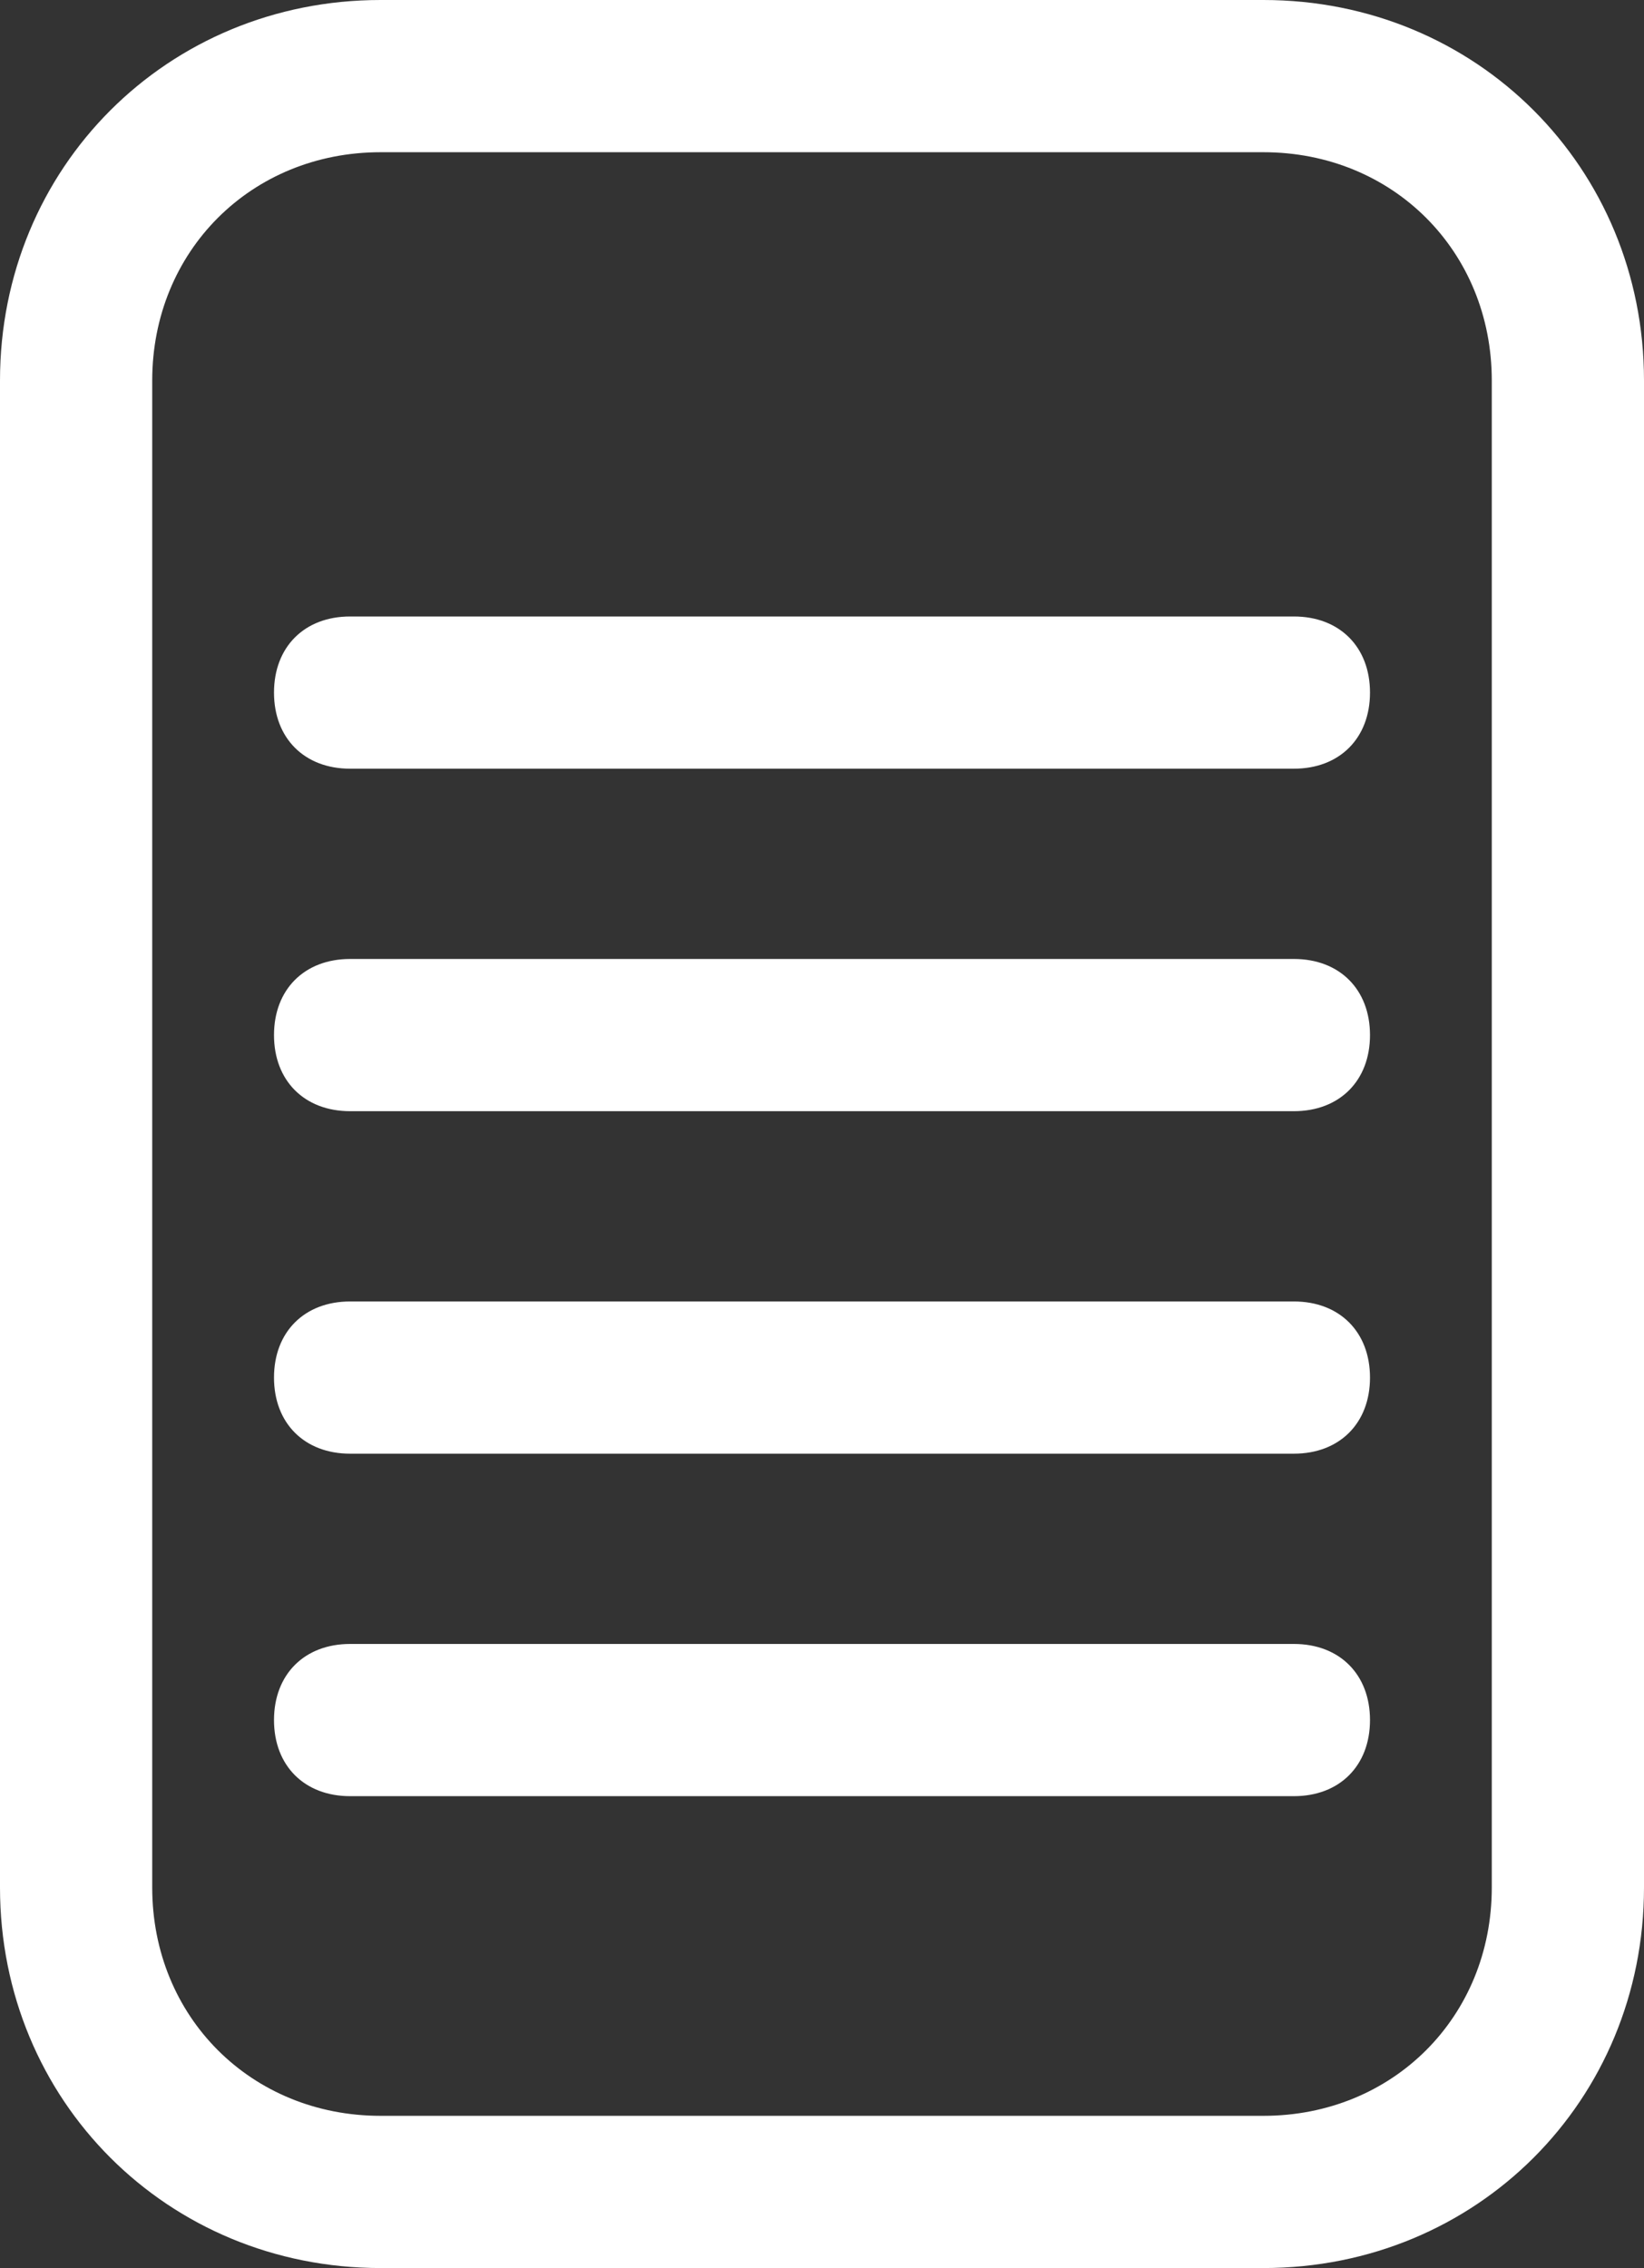
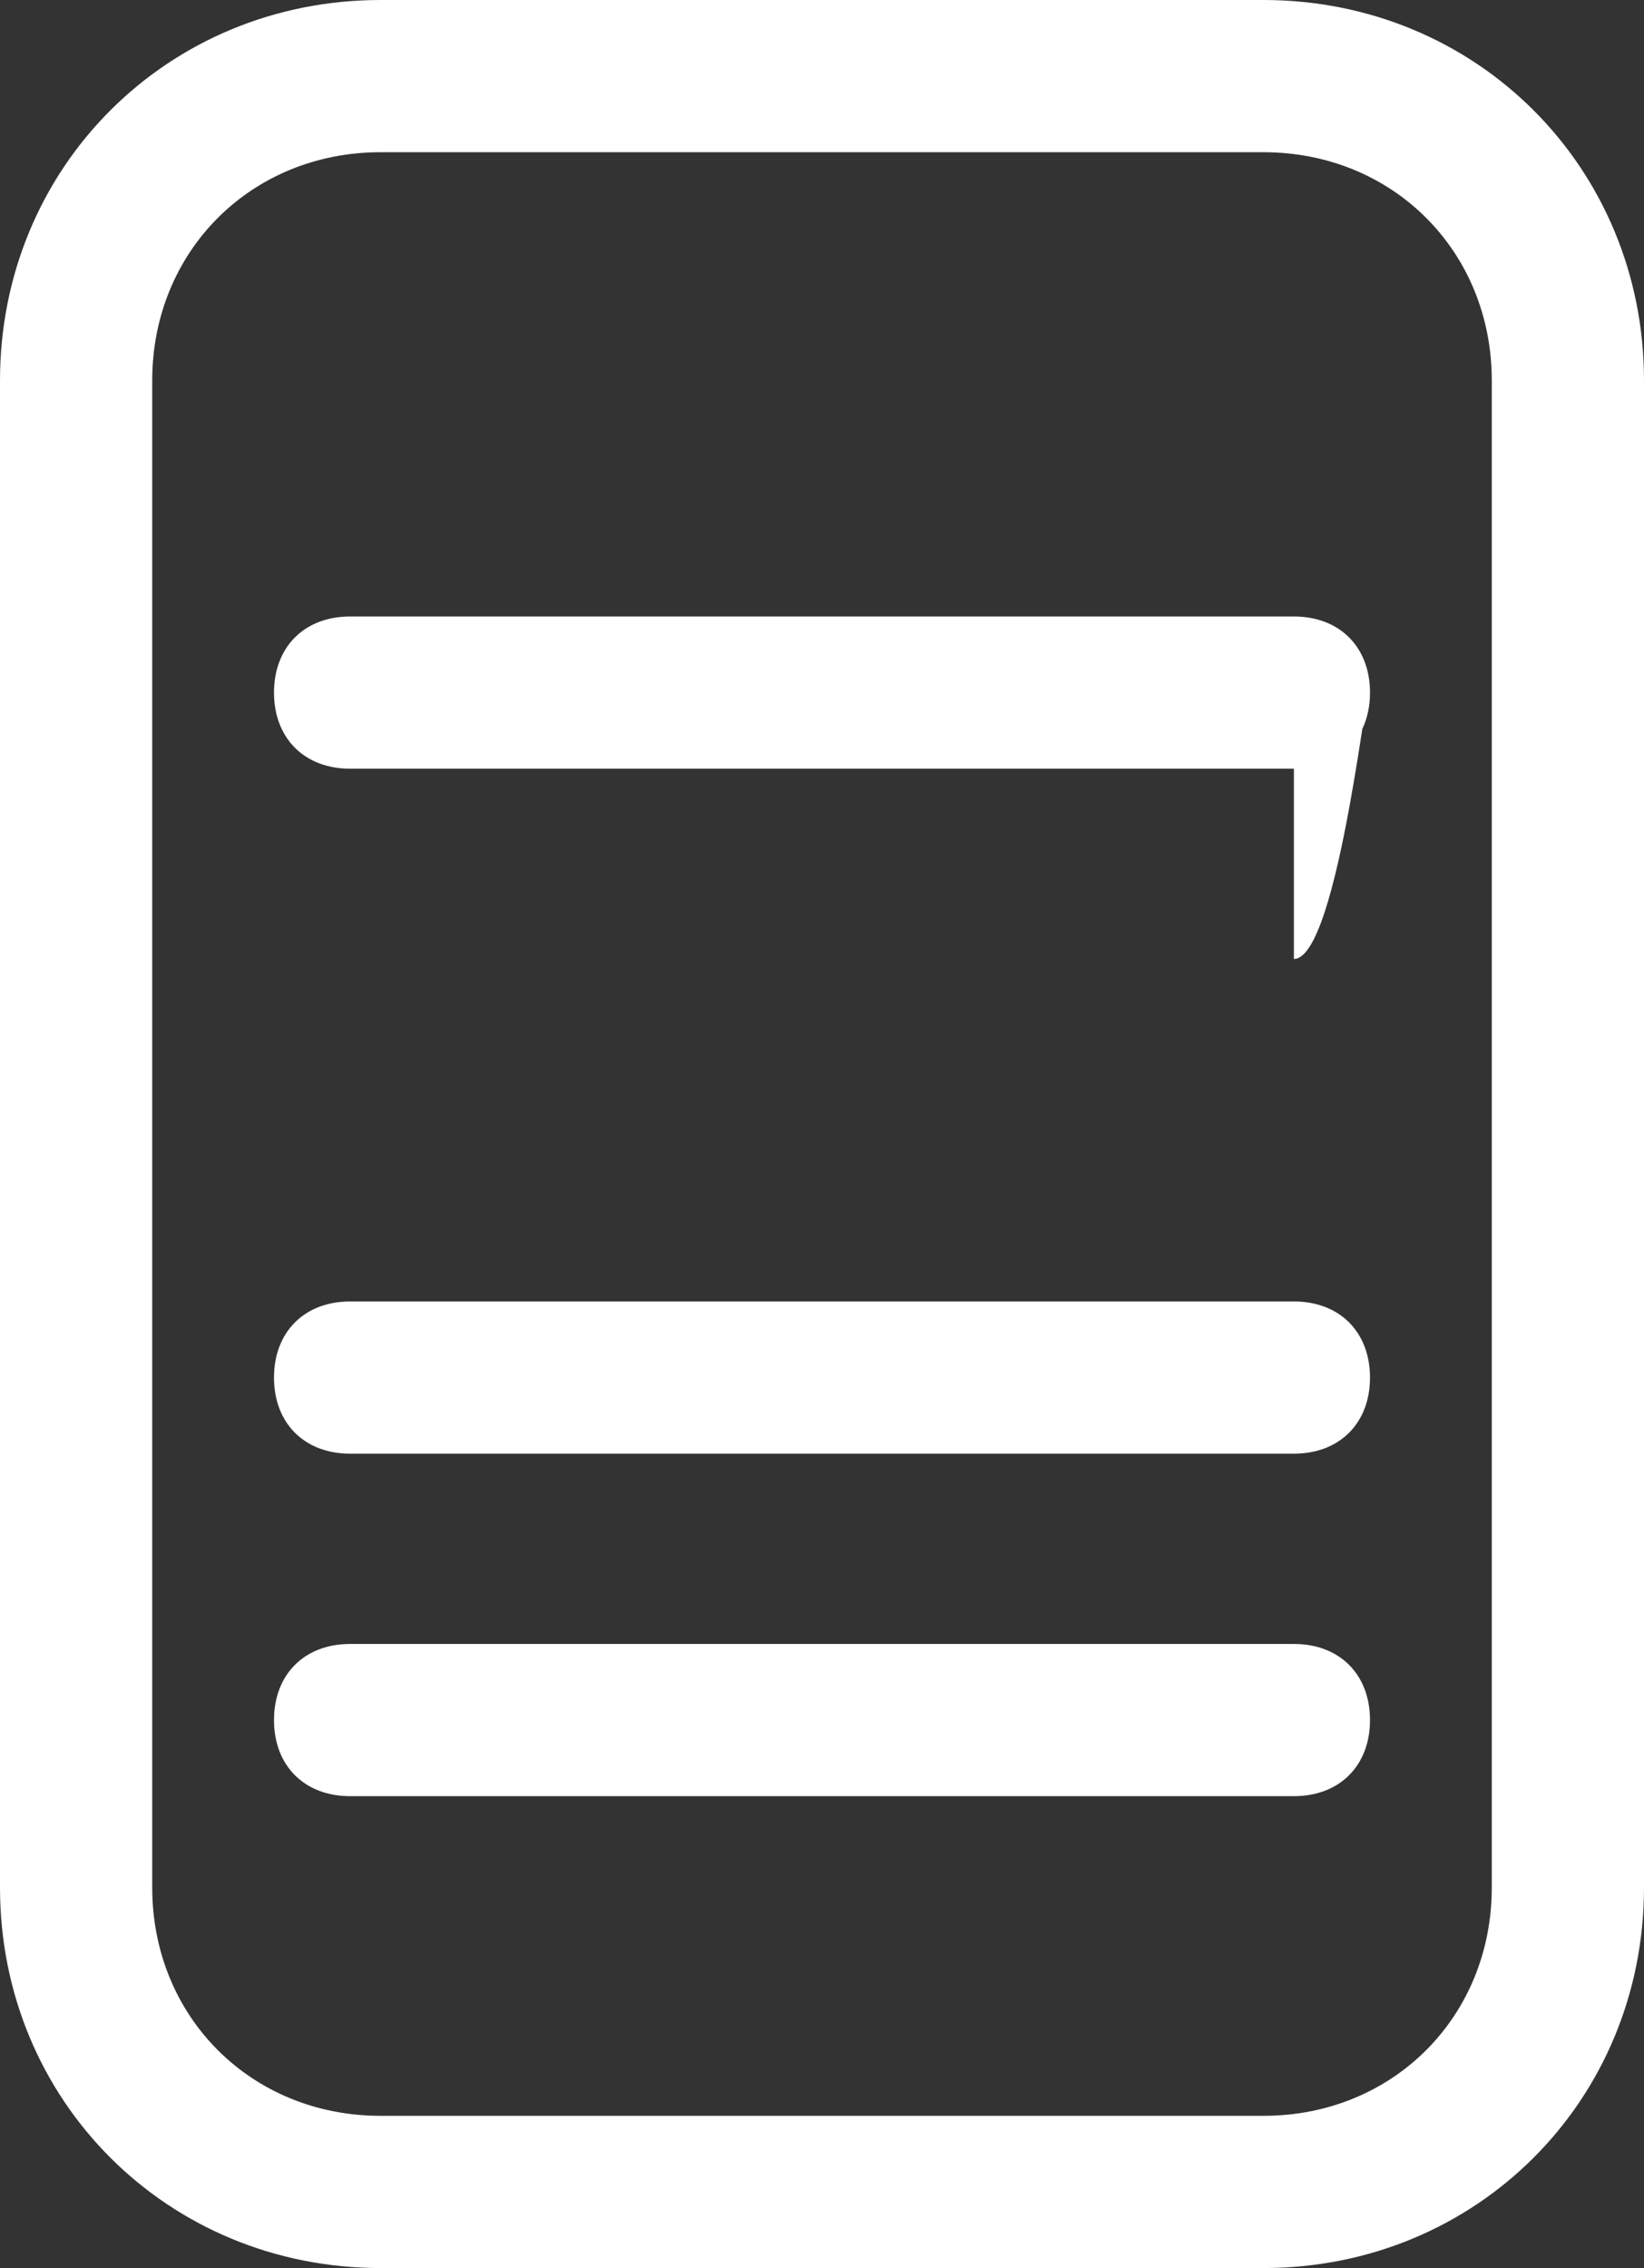
<svg xmlns="http://www.w3.org/2000/svg" version="1.1" id="Layer_1" x="0px" y="0px" viewBox="0 0 21.6 29.8" style="enable-background:new 0 0 21.6 29.8;" xml:space="preserve">
  <rect x="0" y="0" width="21.6" height="29.8" fill="#333333" stroke="none" />
  <style type="text/css">
	.st0{fill:#FFFFFF;}
</style>
-   <path class="st0" d="M16.6,0H5C2.2,0,0,2.2,0,5v19.8c0,2.8,2.2,5,5,5h11.6c2.8,0,5-2.2,5-5V5C21.6,2.2,19.4,0,16.6,0z M19.6,24.8  c0,1.7-1.3,3-3,3H5c-1.7,0-3-1.3-3-3V5c0-1.7,1.3-3,3-3h11.6c1.7,0,3,1.3,3,3V24.8z M17,17.1H4.6c-0.6,0-1,0.4-1,1s0.4,1,1,1H17  c0.6,0,1-0.4,1-1S17.6,17.1,17,17.1z M17,21.6H4.6c-0.6,0-1,0.4-1,1s0.4,1,1,1H17c0.6,0,1-0.4,1-1S17.6,21.6,17,21.6z M17,8.1H4.6  c-0.6,0-1,0.4-1,1s0.4,1,1,1H17c0.6,0,1-0.4,1-1S17.6,8.1,17,8.1z M17,12.6H4.6c-0.6,0-1,0.4-1,1s0.4,1,1,1H17c0.6,0,1-0.4,1-1  S17.6,12.6,17,12.6z" />
+   <path class="st0" d="M16.6,0H5C2.2,0,0,2.2,0,5v19.8c0,2.8,2.2,5,5,5h11.6c2.8,0,5-2.2,5-5V5C21.6,2.2,19.4,0,16.6,0z M19.6,24.8  c0,1.7-1.3,3-3,3H5c-1.7,0-3-1.3-3-3V5c0-1.7,1.3-3,3-3h11.6c1.7,0,3,1.3,3,3V24.8z M17,17.1H4.6c-0.6,0-1,0.4-1,1s0.4,1,1,1H17  c0.6,0,1-0.4,1-1S17.6,17.1,17,17.1z M17,21.6H4.6c-0.6,0-1,0.4-1,1s0.4,1,1,1H17c0.6,0,1-0.4,1-1S17.6,21.6,17,21.6z M17,8.1H4.6  c-0.6,0-1,0.4-1,1s0.4,1,1,1H17c0.6,0,1-0.4,1-1S17.6,8.1,17,8.1z H4.6c-0.6,0-1,0.4-1,1s0.4,1,1,1H17c0.6,0,1-0.4,1-1  S17.6,12.6,17,12.6z" />
</svg>